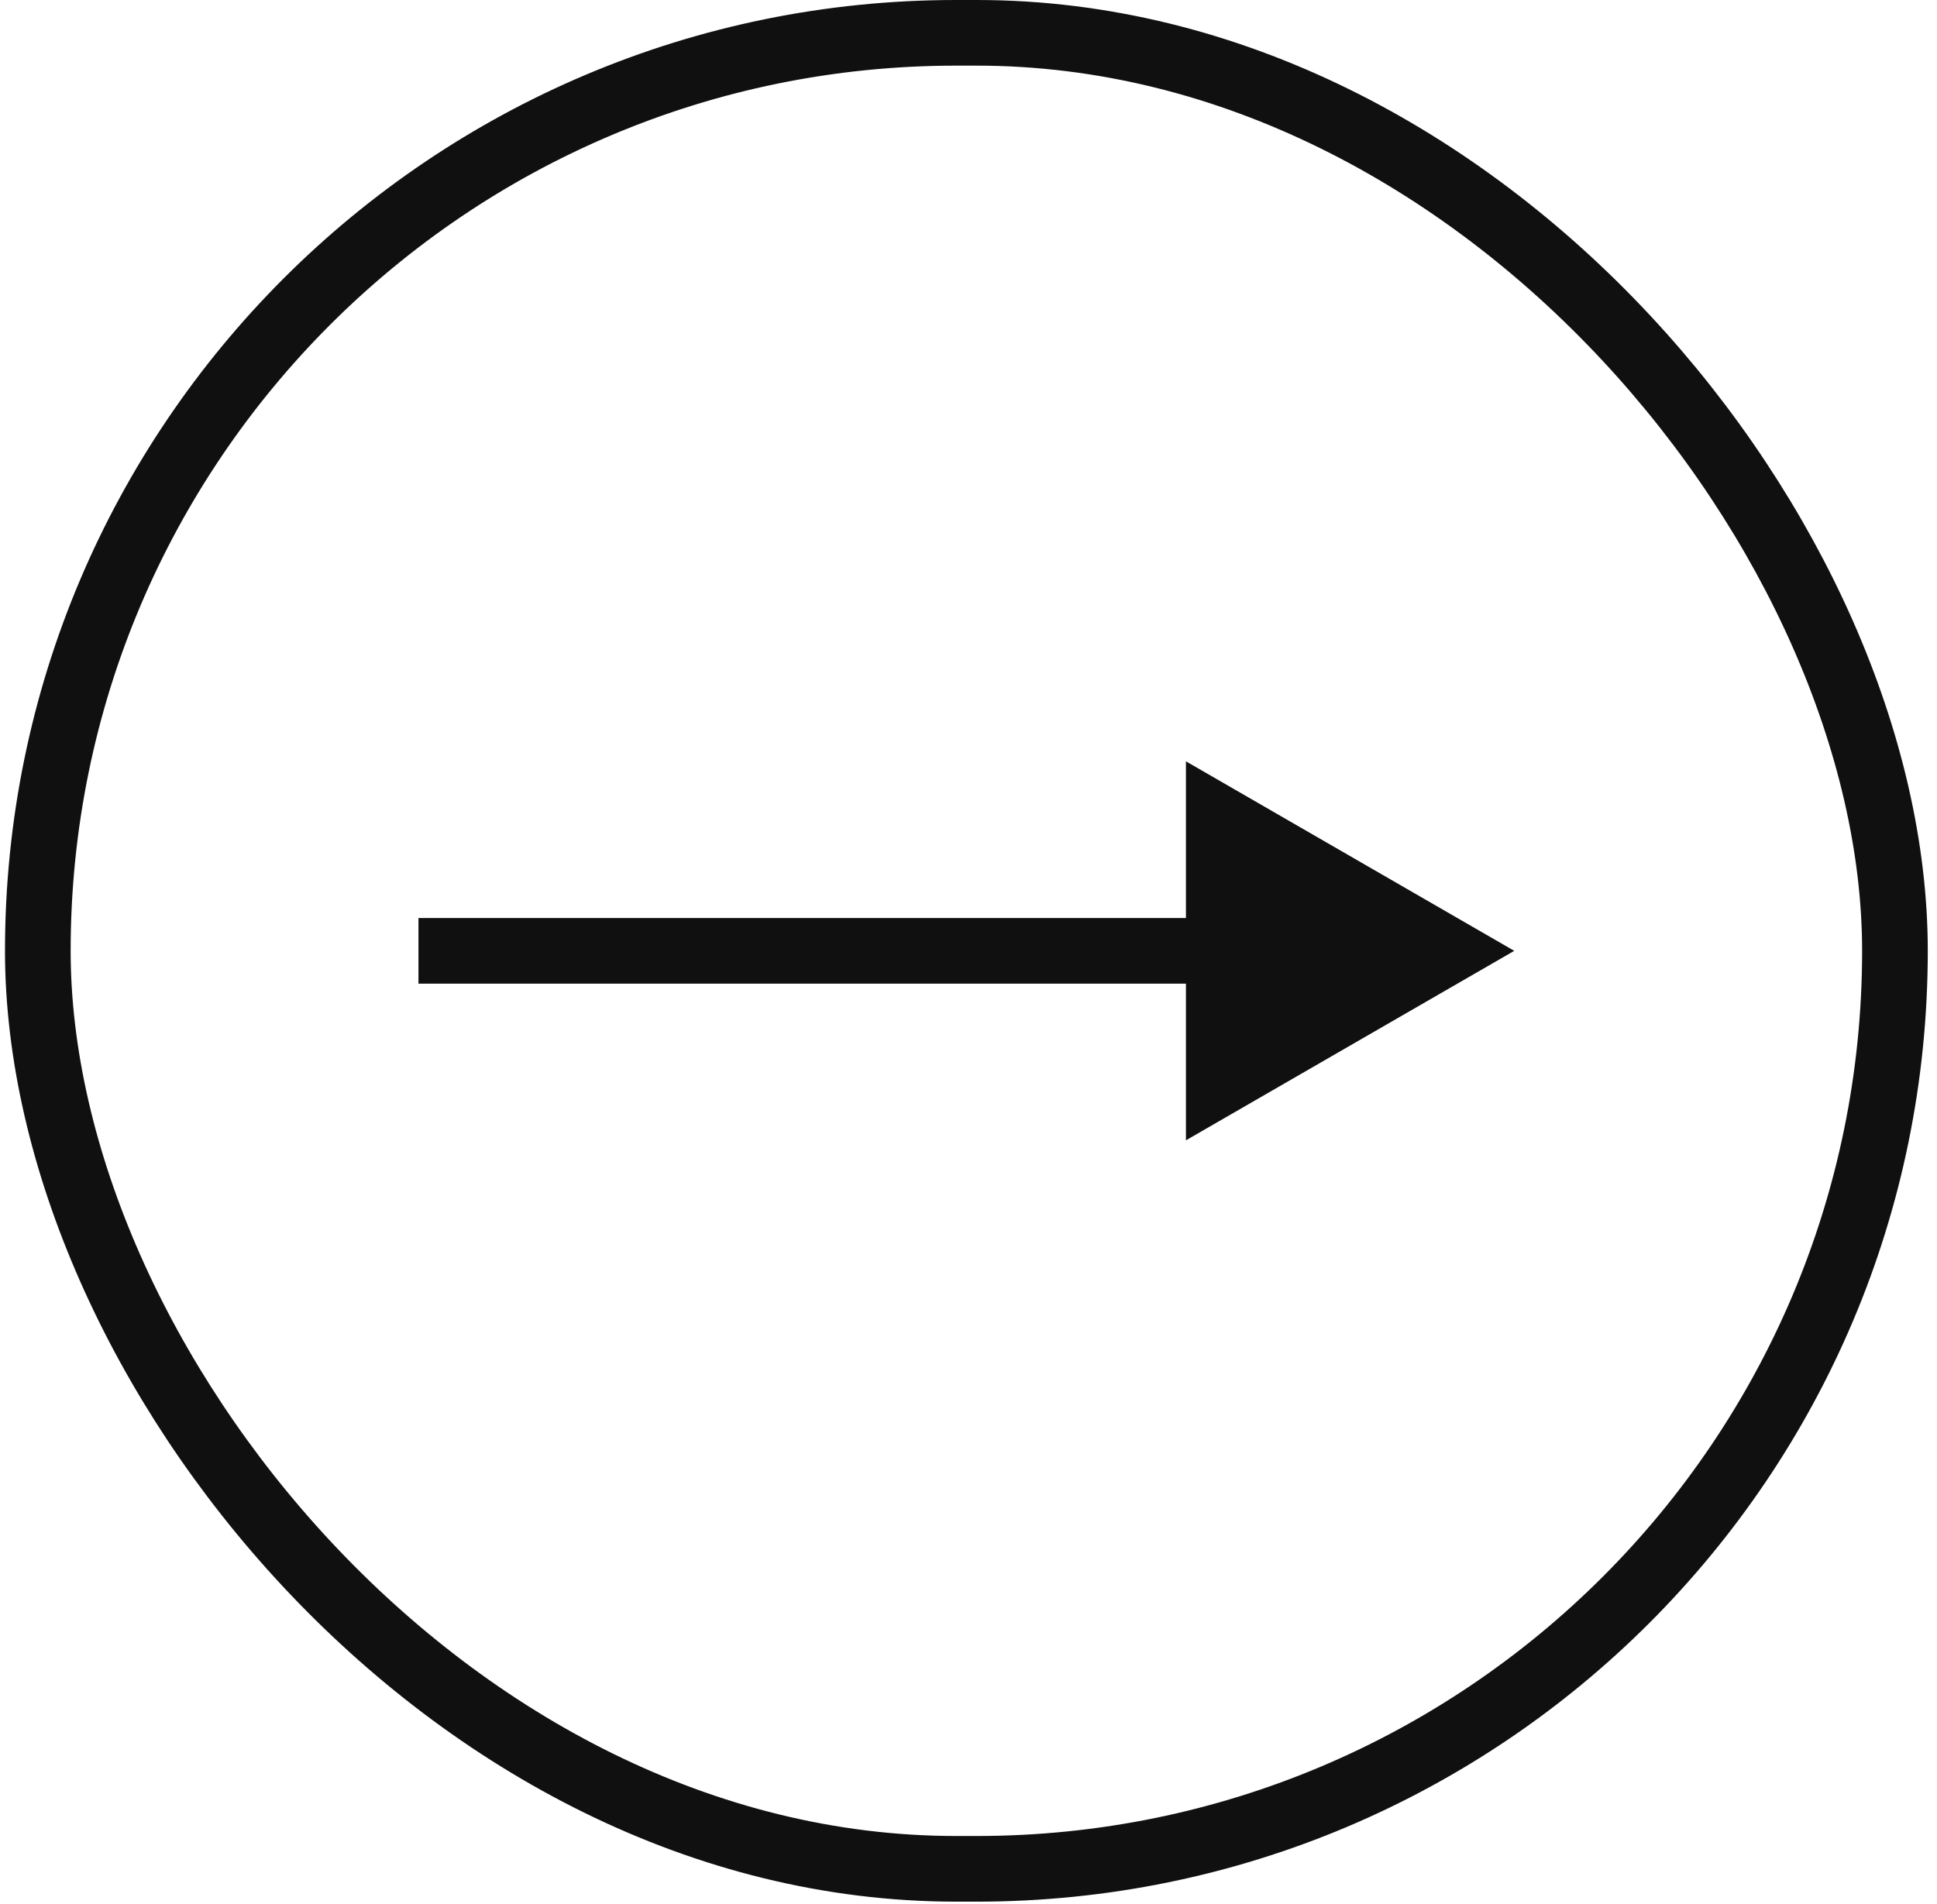
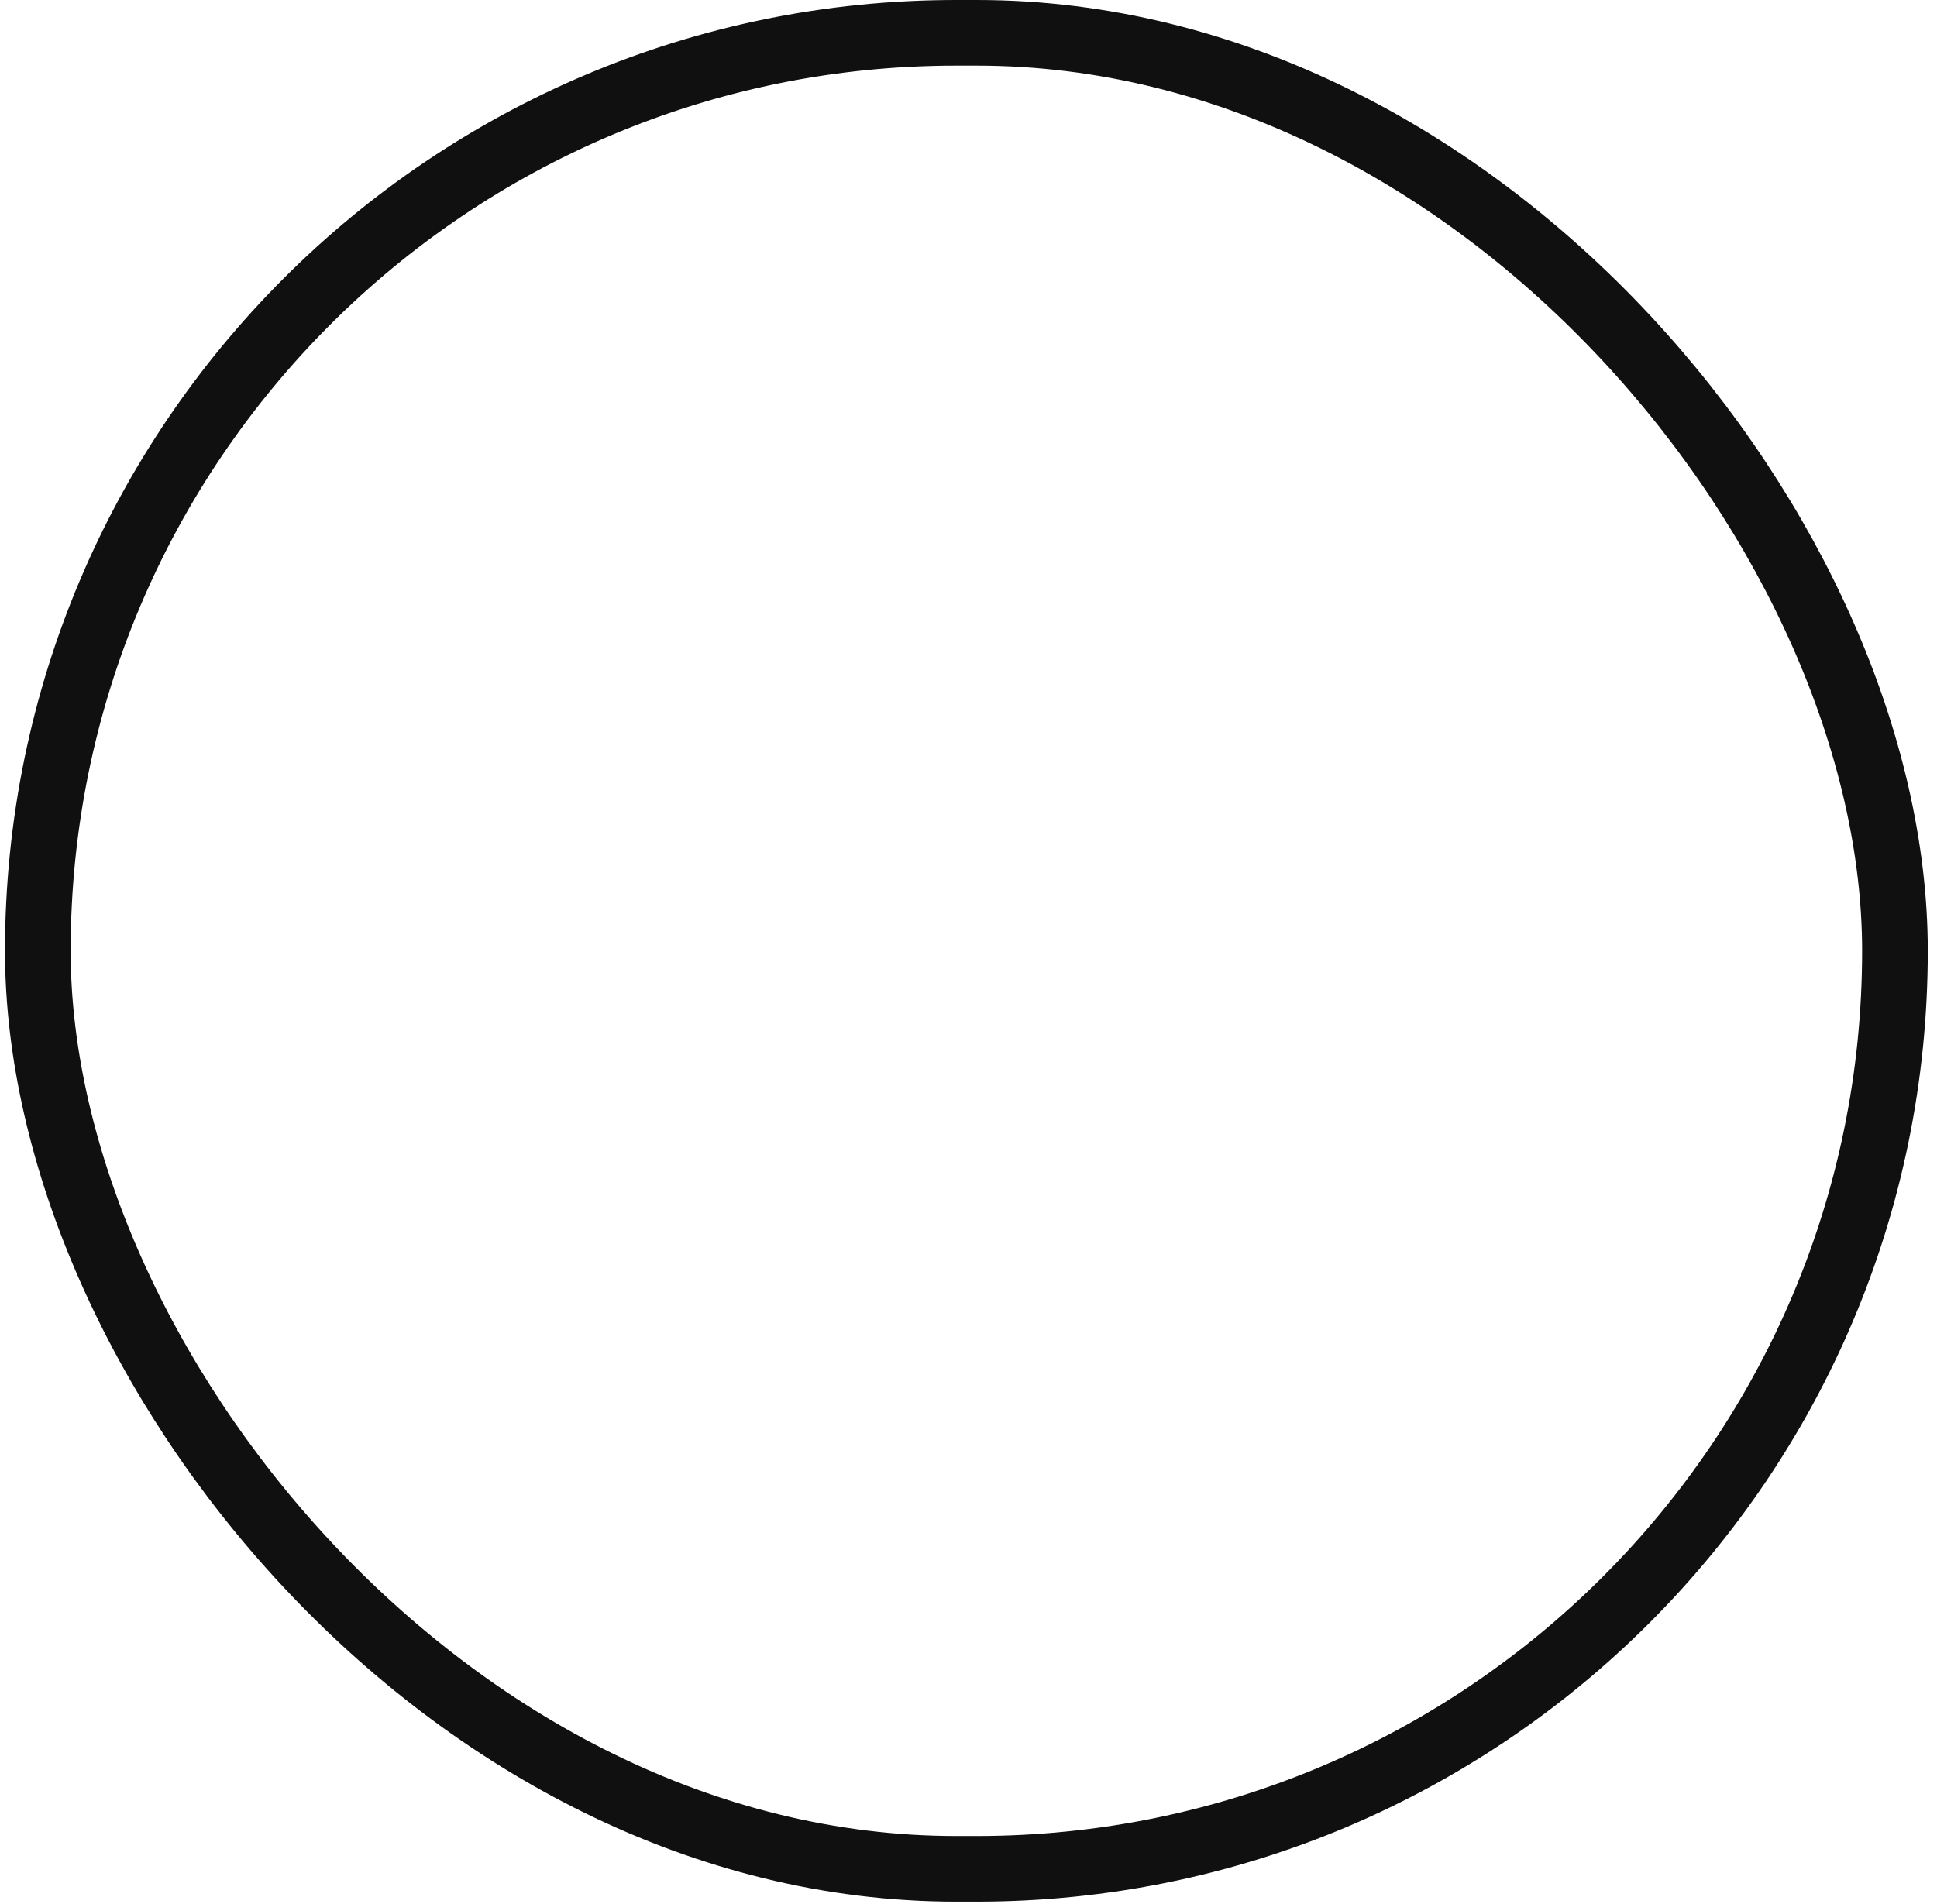
<svg xmlns="http://www.w3.org/2000/svg" width="59" height="58" viewBox="0 0 59 58" fill="none">
-   <path d="M46.123 28.969L36.123 23.195V34.742L46.123 28.969ZM12.746 29.969H37.123V27.969H12.746V29.969Z" fill="#101010" />
  <rect x="1.152" y="1" width="56.567" height="55.937" rx="27.969" stroke="#101010" stroke-width="2" />
</svg>